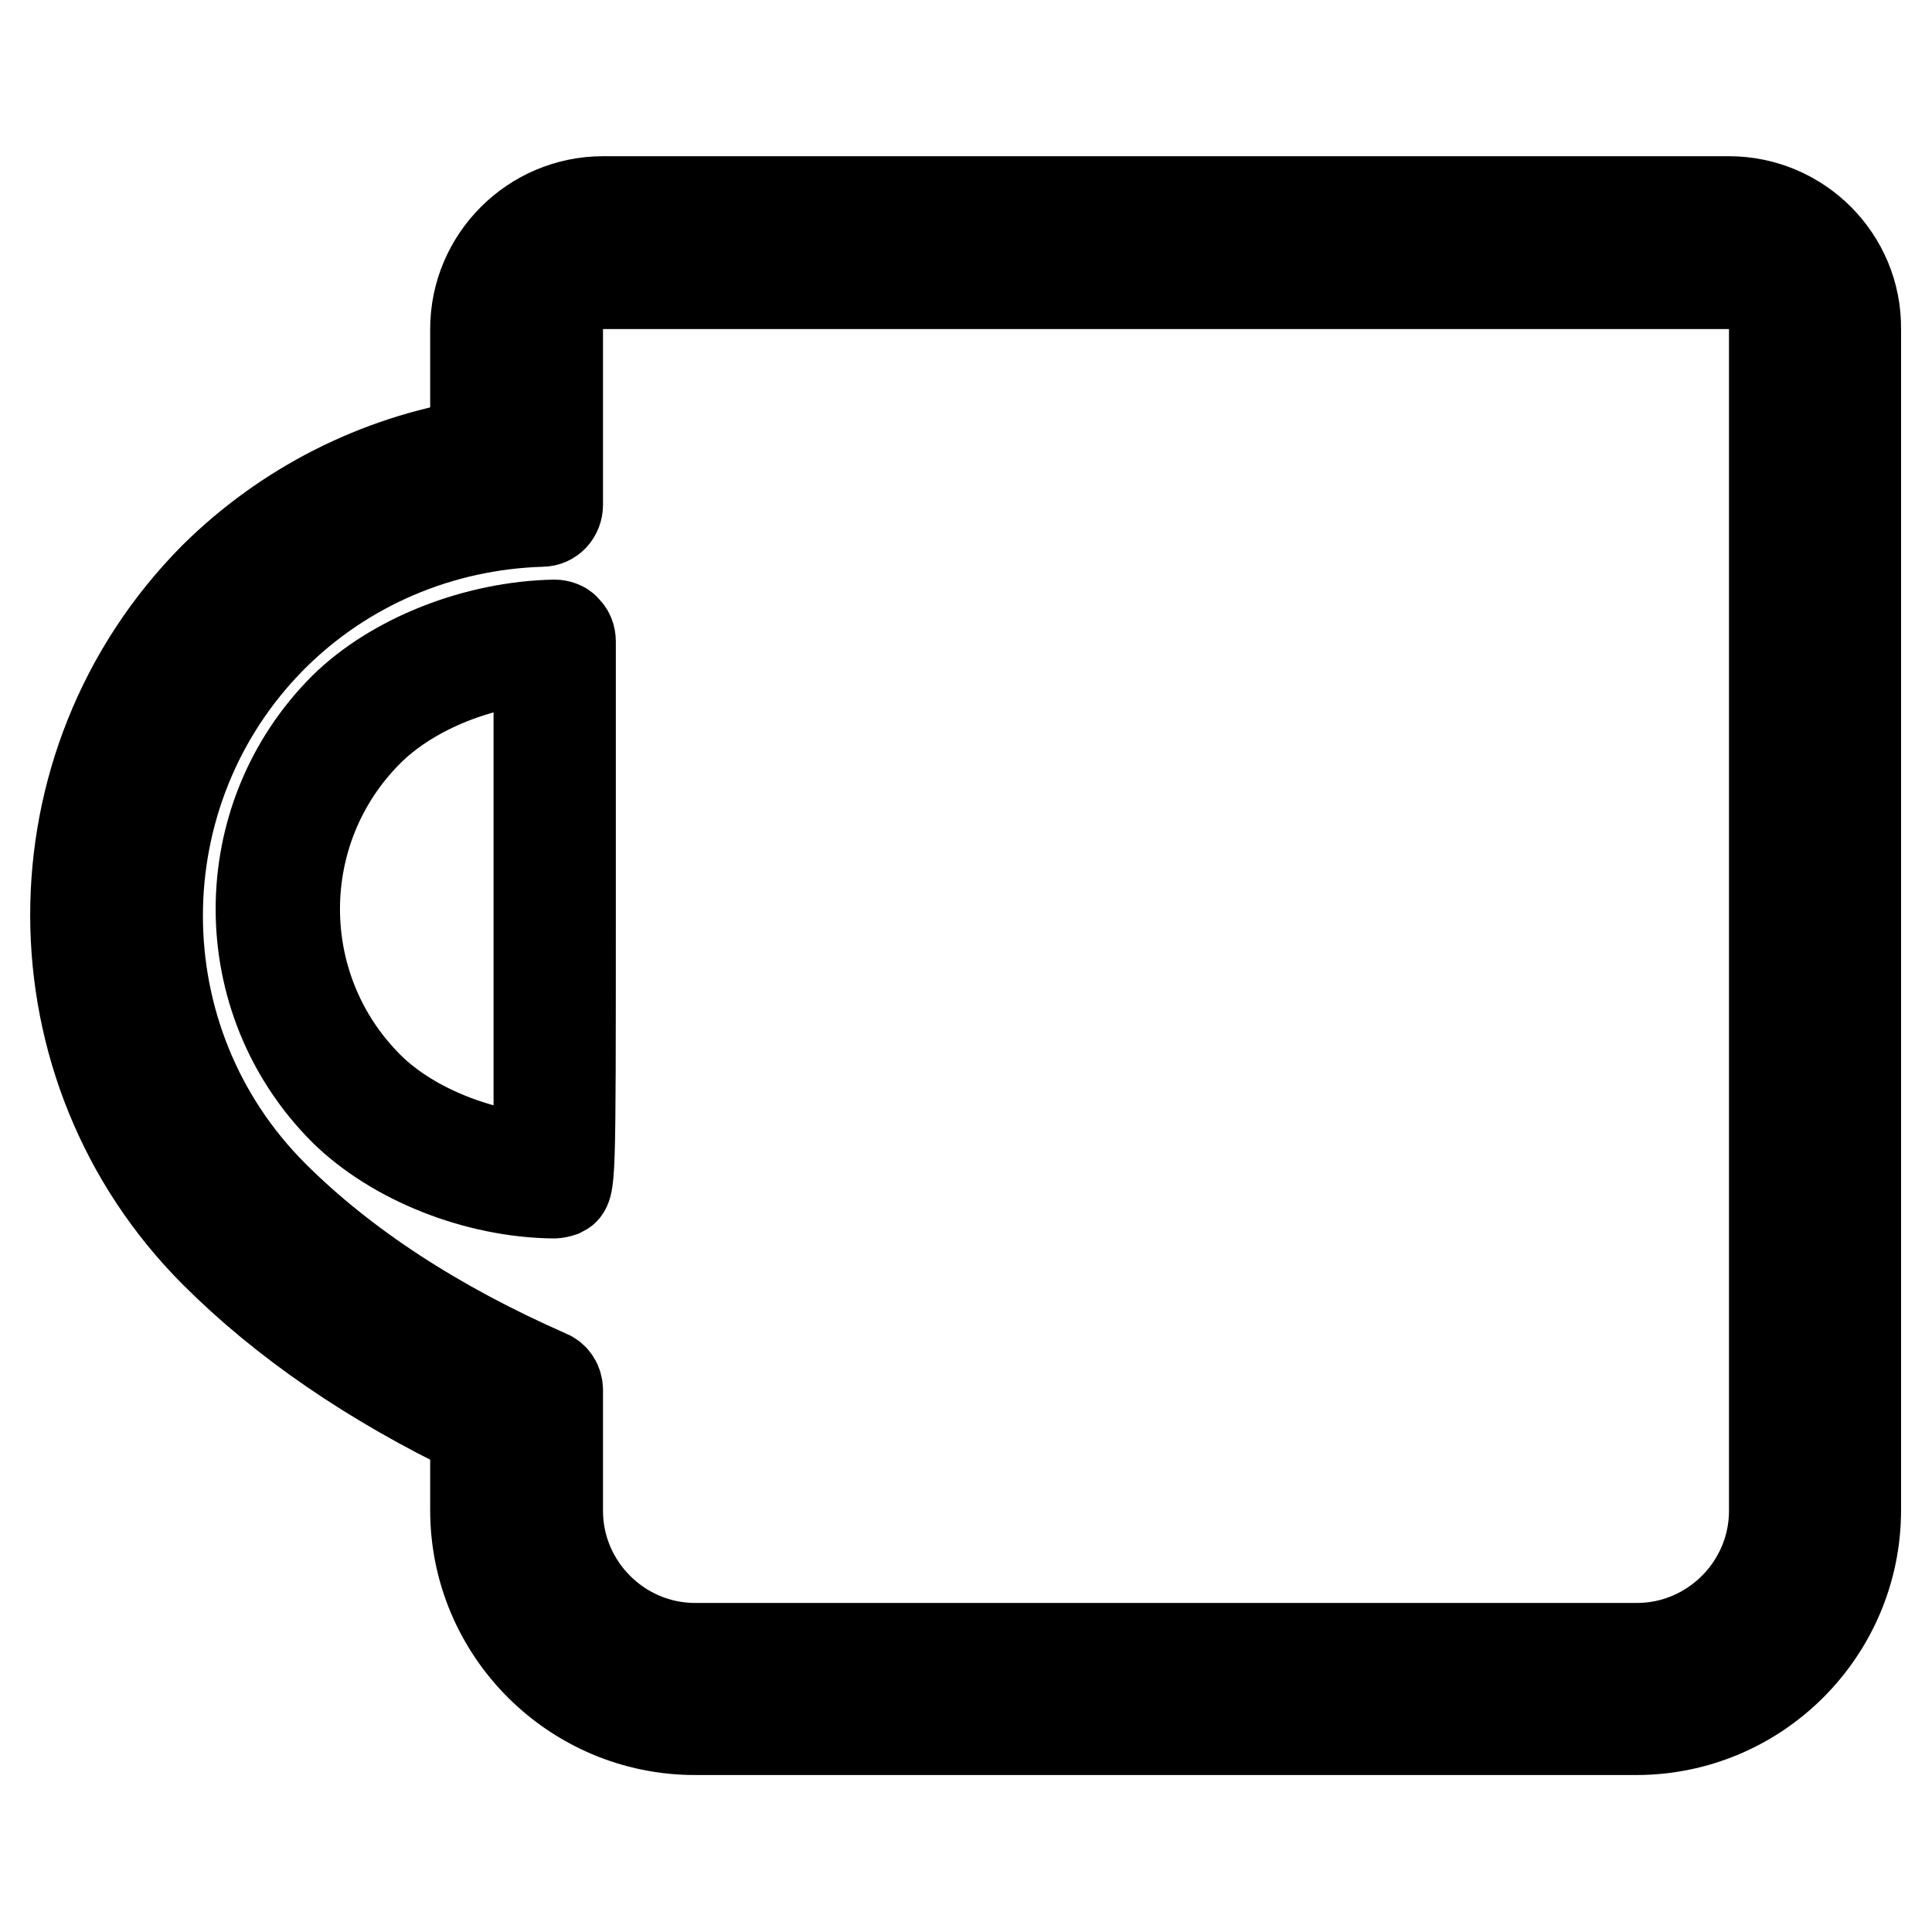
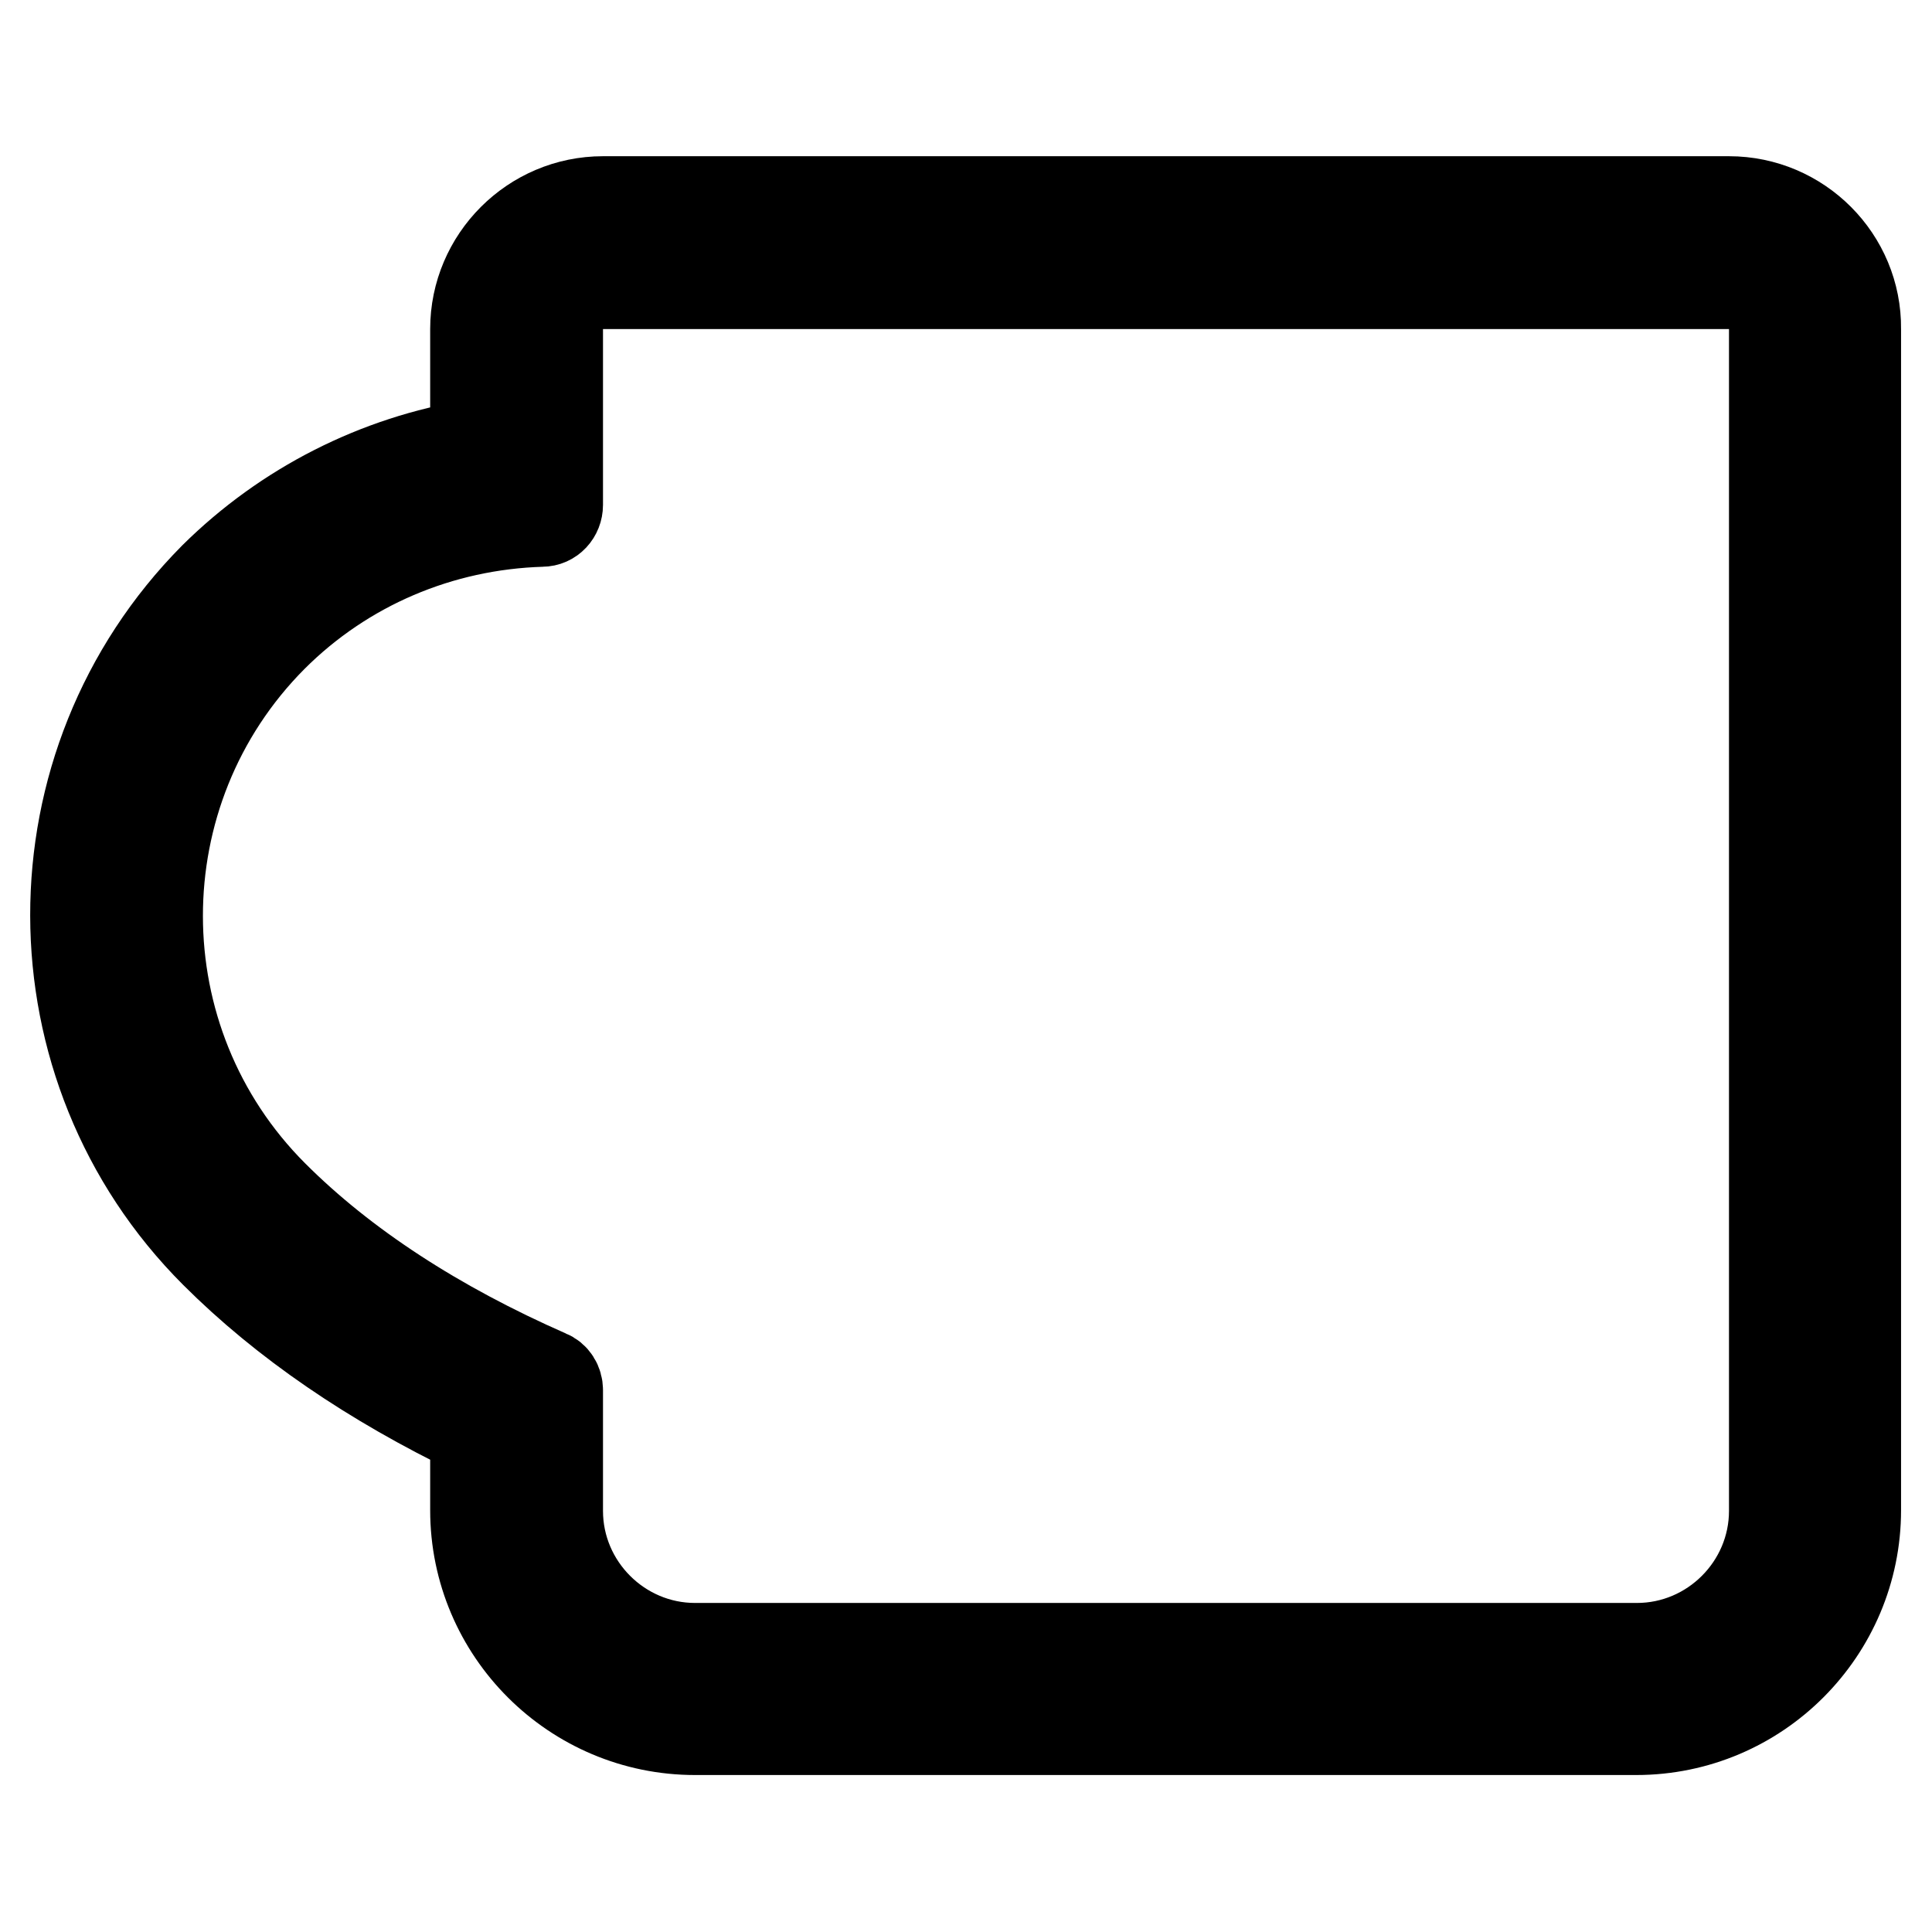
<svg xmlns="http://www.w3.org/2000/svg" version="1.1" x="0px" y="0px" viewBox="0 0 256 256" enable-background="new 0 0 256 256" xml:space="preserve">
  <g>
-     <path stroke-width="12" fill-opacity="0" stroke="#000000" d="M73.5,82.8c-10.4,0.2-21.3,4.5-27.9,11c-14.7,14.7-14.7,38.6,0,53.3c6.6,6.5,17.5,10.9,27.8,11h0 c0.3,0,0.7-0.1,1-0.2c1.2-0.6,1.2-0.6,1.2-37.4V85c0-0.6-0.2-1.2-0.7-1.6C74.7,83,73.9,82.8,73.5,82.8z M71.4,153.6 c-8.6-0.7-17.3-4.3-22.6-9.6c-13-13-13-34.1,0-47.1c5.3-5.3,14-9,22.6-9.6C71.4,98,71.4,143,71.4,153.6z" />
    <path stroke-width="12" fill-opacity="0" stroke="#000000" d="M229.1,26.7H79.9c-9.3,0-16.9,7.6-16.9,16.9v15.3C50,61,37.9,67.1,28.4,76.5C3.8,101.3,3.9,141.4,28.5,166 c9.2,9.2,20.8,17.1,34.5,23.7v10.4c0,16.1,13.1,29.1,29.1,29.1h124.7c16.1,0,29.1-13.1,29.1-29.1V43.6 C246,34.3,238.4,26.7,229.1,26.7z M235.1,200.2c0,10-8.2,18.2-18.2,18.2H92.1c-10,0-18.2-8.2-18.2-18.2v-16c0-0.9-0.5-1.7-1.3-2 c-14.8-6.5-27.1-14.5-36.4-23.8c-20.4-20.4-20.4-53.6-0.1-74c9.5-9.5,22.2-14.9,35.7-15.3c1.2,0,2.1-1,2.1-2.2V43.6 c0-3.3,2.7-6,6-6h149.2c3.3,0,6,2.7,6,6L235.1,200.2L235.1,200.2z" />
  </g>
</svg>